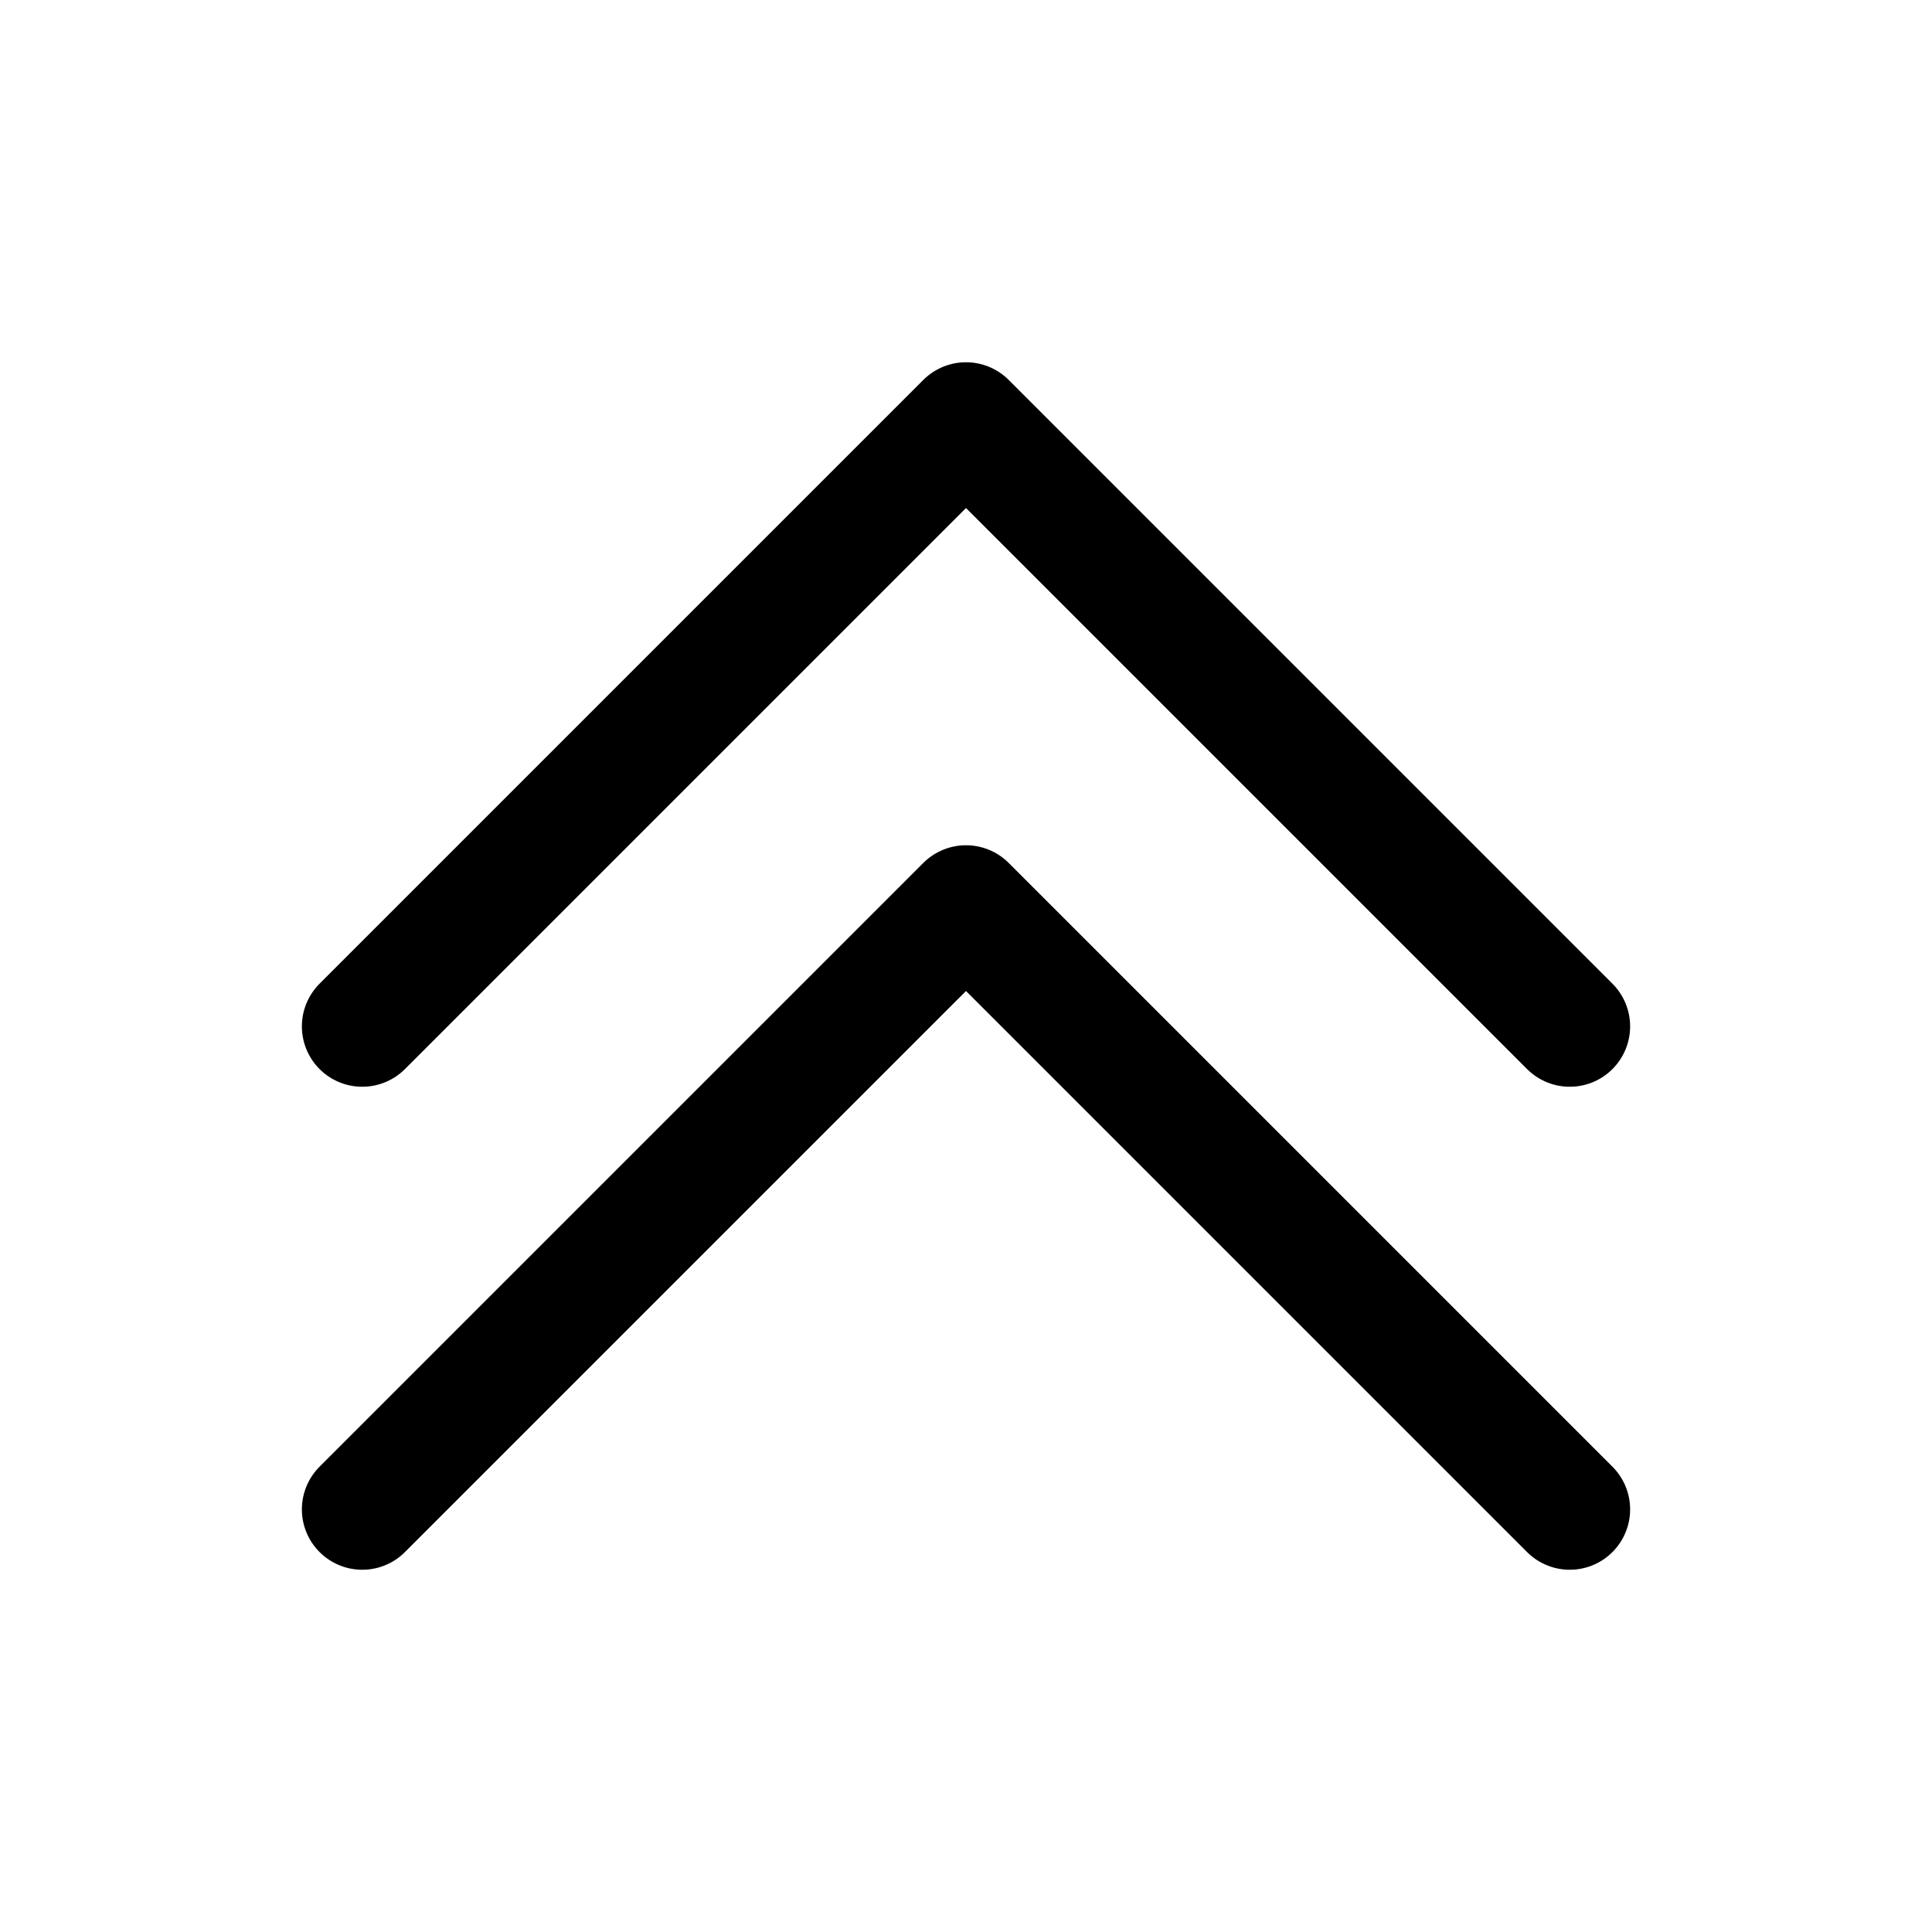
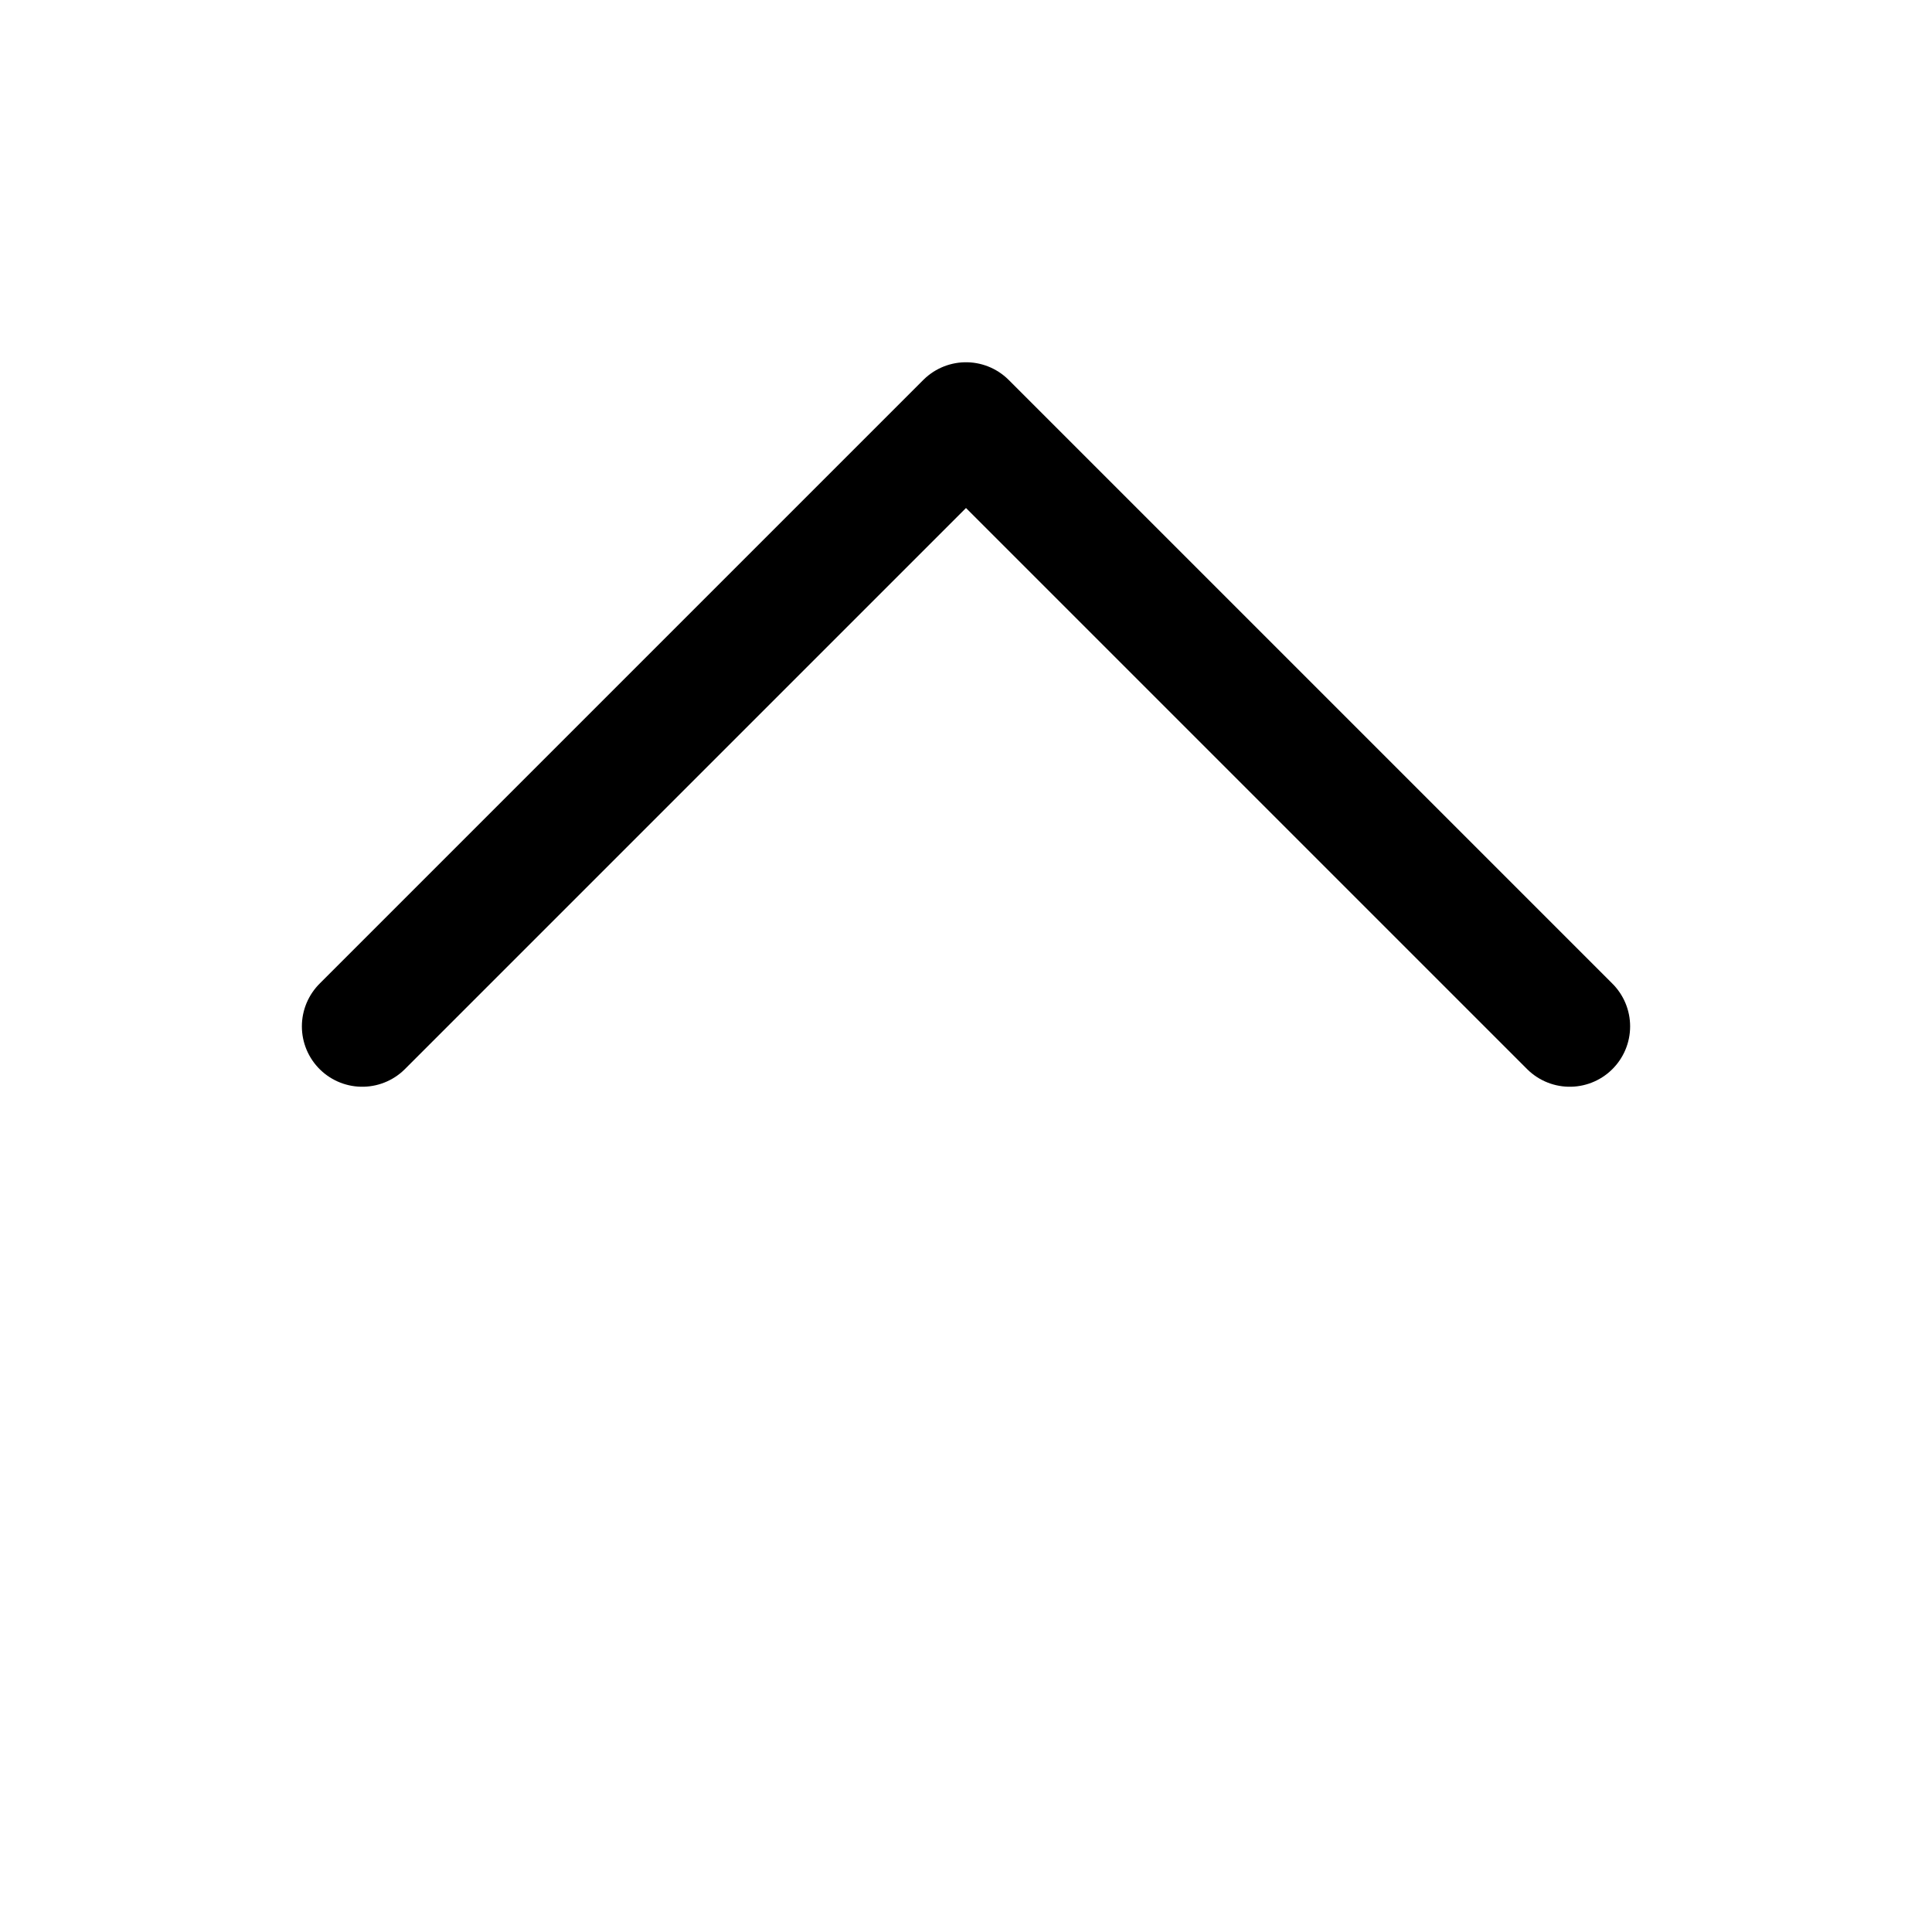
<svg xmlns="http://www.w3.org/2000/svg" fill="none" viewBox="0 0 24 24" stroke-width="1.5" stroke="currentColor" class="w-6 h-6">
-   <path stroke-linecap="round" stroke-linejoin="round" d="m4.5 18.75 7.5-7.5 7.5 7.5" />
  <path stroke-linecap="round" stroke-linejoin="round" d="m4.5 12.75 7.5-7.5 7.5 7.5" />
</svg>